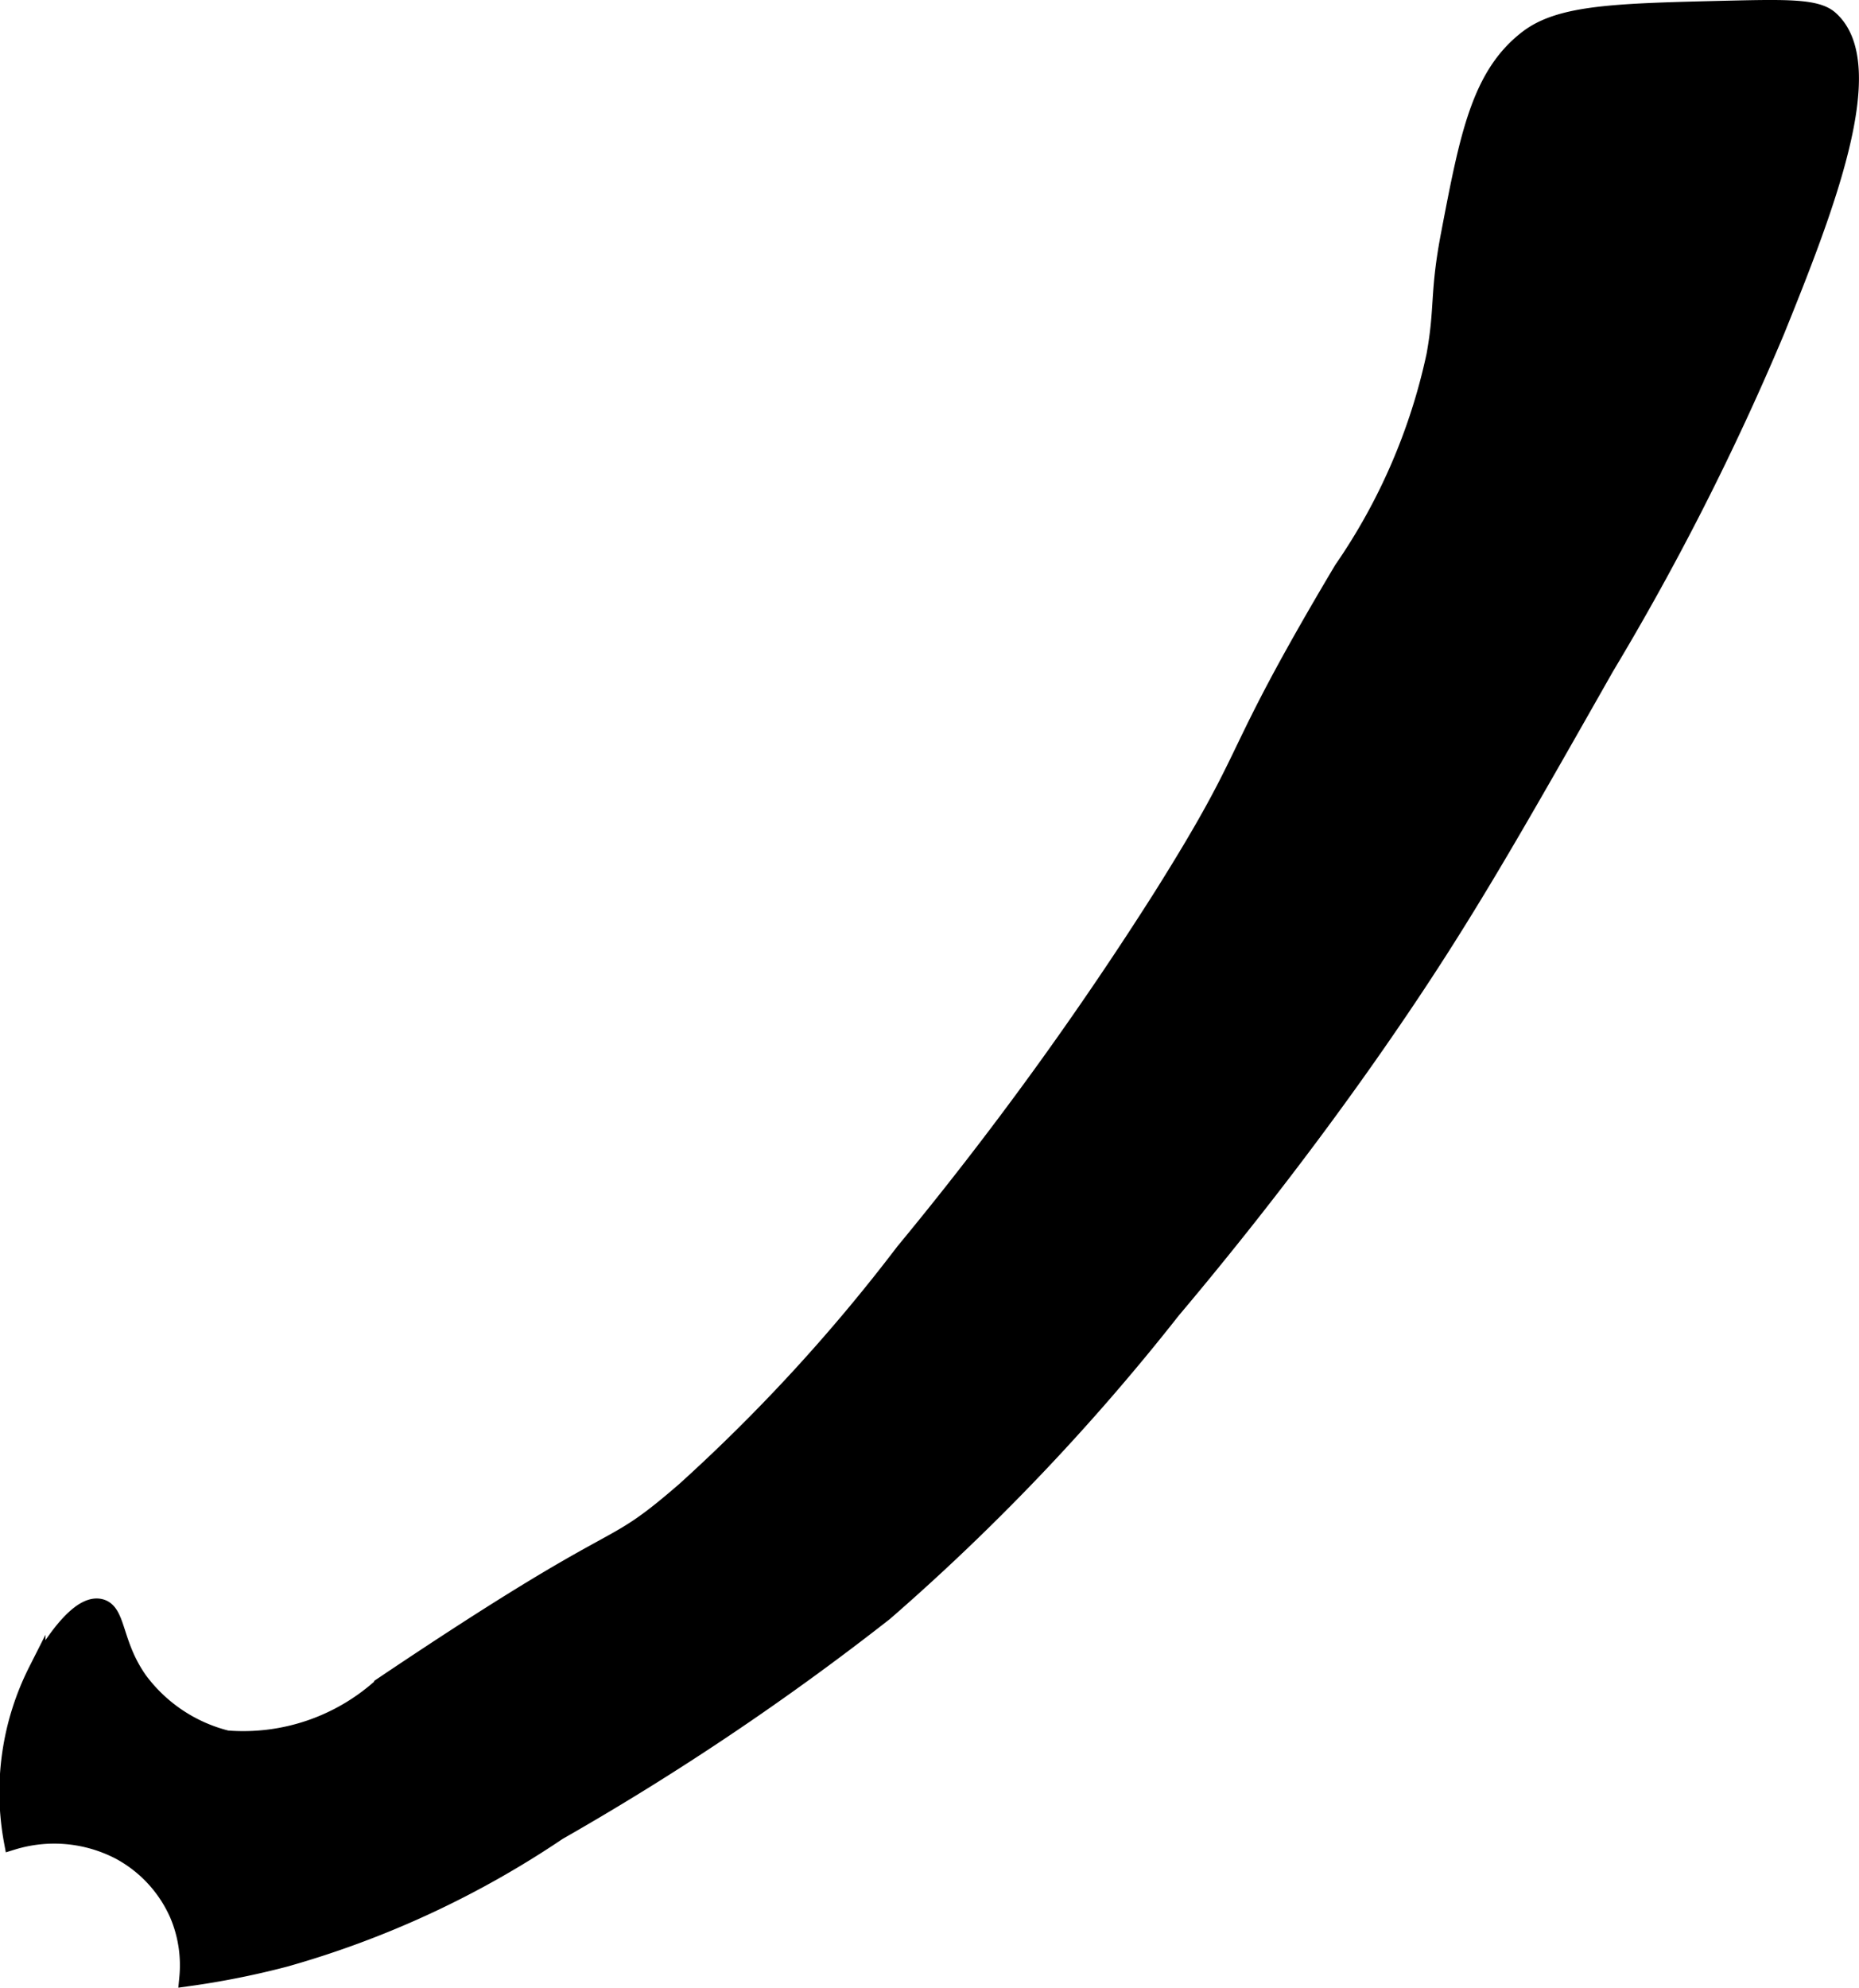
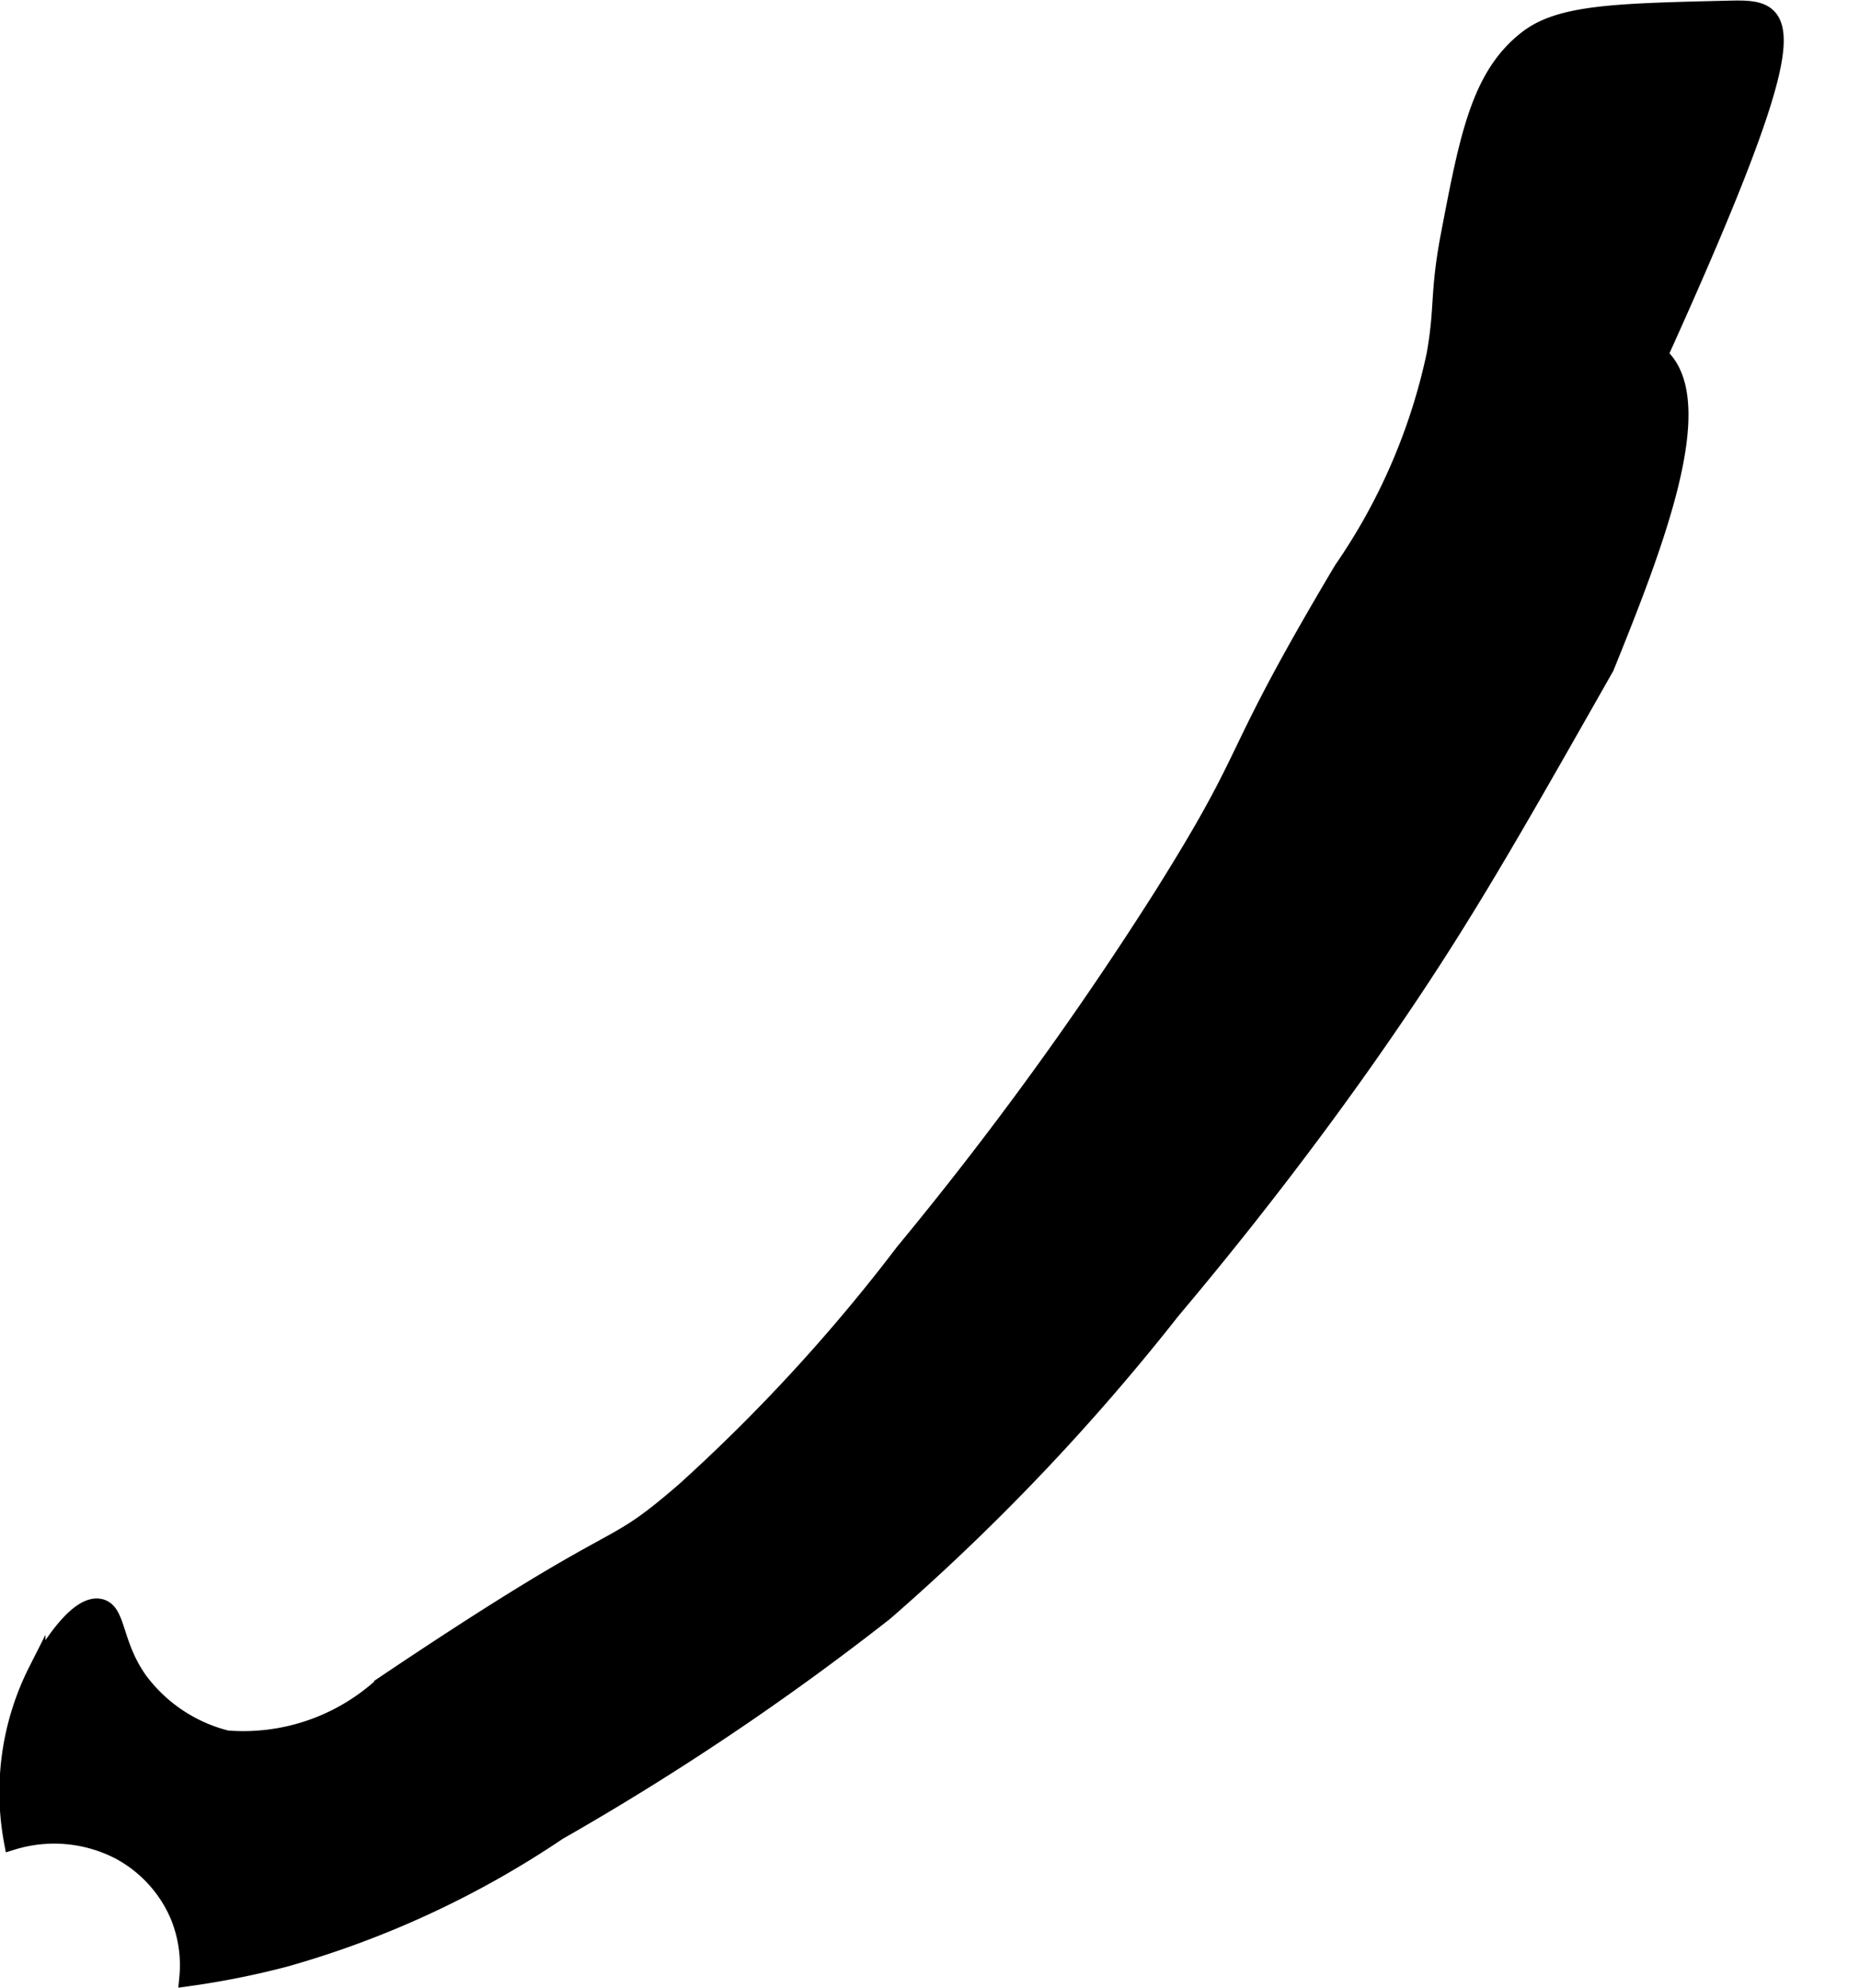
<svg xmlns="http://www.w3.org/2000/svg" version="1.1" width="5.728mm" height="6.124mm" viewBox="0 0 16.237 17.36">
  <defs>
    <style type="text/css">
      .a {
        stroke: #000;
        stroke-miterlimit: 10;
        stroke-width: 0.15px;
      }
    </style>
  </defs>
-   <path class="a" d="M13.343.337c-.416.319-.518.85-.681,1.702-.102.53-.051.636-.128,1.064a5.213,5.213,0,0,1-.809,1.872c-1.042,1.751-.718,1.488-1.574,2.851a30.595,30.595,0,0,1-2.255,3.106,15.251,15.251,0,0,1-1.915,2.085c-.729.631-.417.209-2.638,1.702a1.803,1.803,0,0,1-1.362.468,1.369,1.369,0,0,1-.766-.511c-.227-.319-.186-.602-.34-.638-.227-.053-.529.509-.553.553a2.351,2.351,0,0,0-.213,1.489,1.24,1.24,0,0,1,.936.085,1.155,1.155,0,0,1,.511.553,1.139,1.139,0,0,1,.085.553,7.246,7.246,0,0,0,.851-.17,8.293,8.293,0,0,0,2.383-1.106,23.482,23.482,0,0,0,2.851-1.915,19.306,19.306,0,0,0,2.511-2.638c.962-1.141,1.624-2.085,1.915-2.511.637-.93,1.049-1.656,1.872-3.106a23.102,23.102,0,0,0,1.489-2.936c.421-1.042.925-2.322.468-2.723C15.866.065,15.605.069,15.088.081,14.117.104,13.631.116,13.343.337Z" />
+   <path class="a" d="M13.343.337c-.416.319-.518.85-.681,1.702-.102.53-.051.636-.128,1.064a5.213,5.213,0,0,1-.809,1.872c-1.042,1.751-.718,1.488-1.574,2.851a30.595,30.595,0,0,1-2.255,3.106,15.251,15.251,0,0,1-1.915,2.085c-.729.631-.417.209-2.638,1.702a1.803,1.803,0,0,1-1.362.468,1.369,1.369,0,0,1-.766-.511c-.227-.319-.186-.602-.34-.638-.227-.053-.529.509-.553.553a2.351,2.351,0,0,0-.213,1.489,1.24,1.24,0,0,1,.936.085,1.155,1.155,0,0,1,.511.553,1.139,1.139,0,0,1,.085.553,7.246,7.246,0,0,0,.851-.17,8.293,8.293,0,0,0,2.383-1.106,23.482,23.482,0,0,0,2.851-1.915,19.306,19.306,0,0,0,2.511-2.638c.962-1.141,1.624-2.085,1.915-2.511.637-.93,1.049-1.656,1.872-3.106c.421-1.042.925-2.322.468-2.723C15.866.065,15.605.069,15.088.081,14.117.104,13.631.116,13.343.337Z" />
</svg>